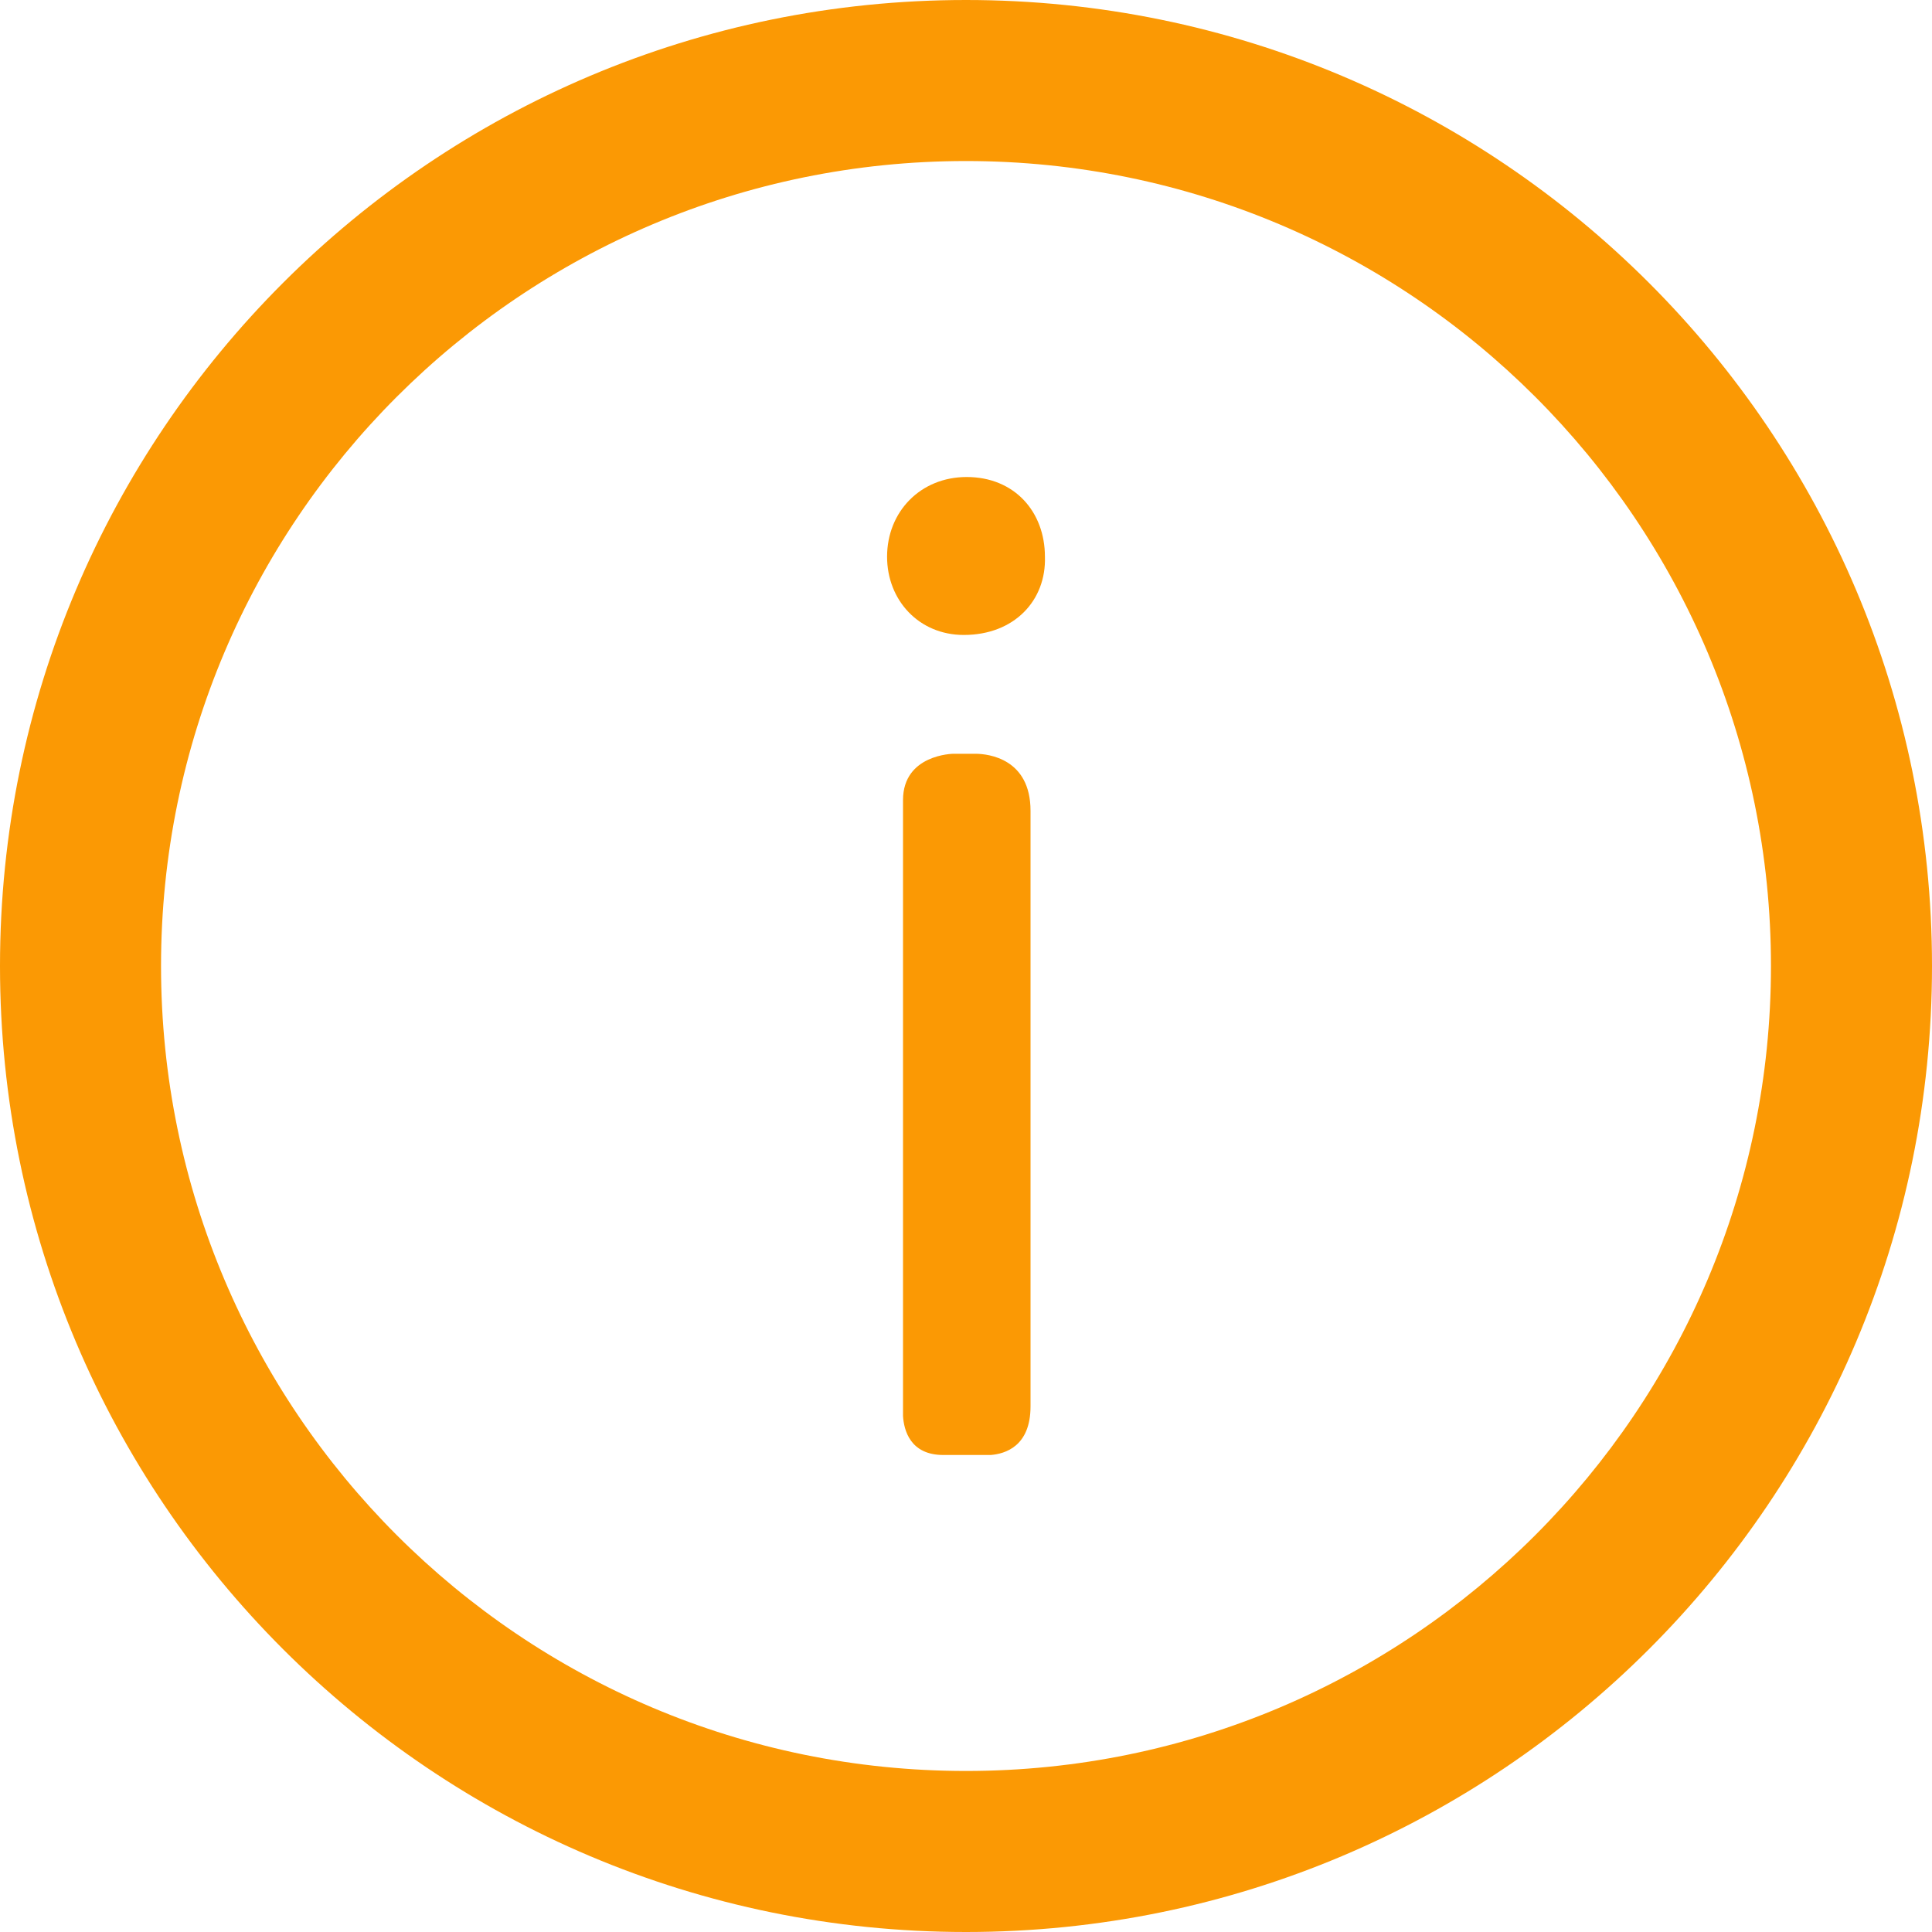
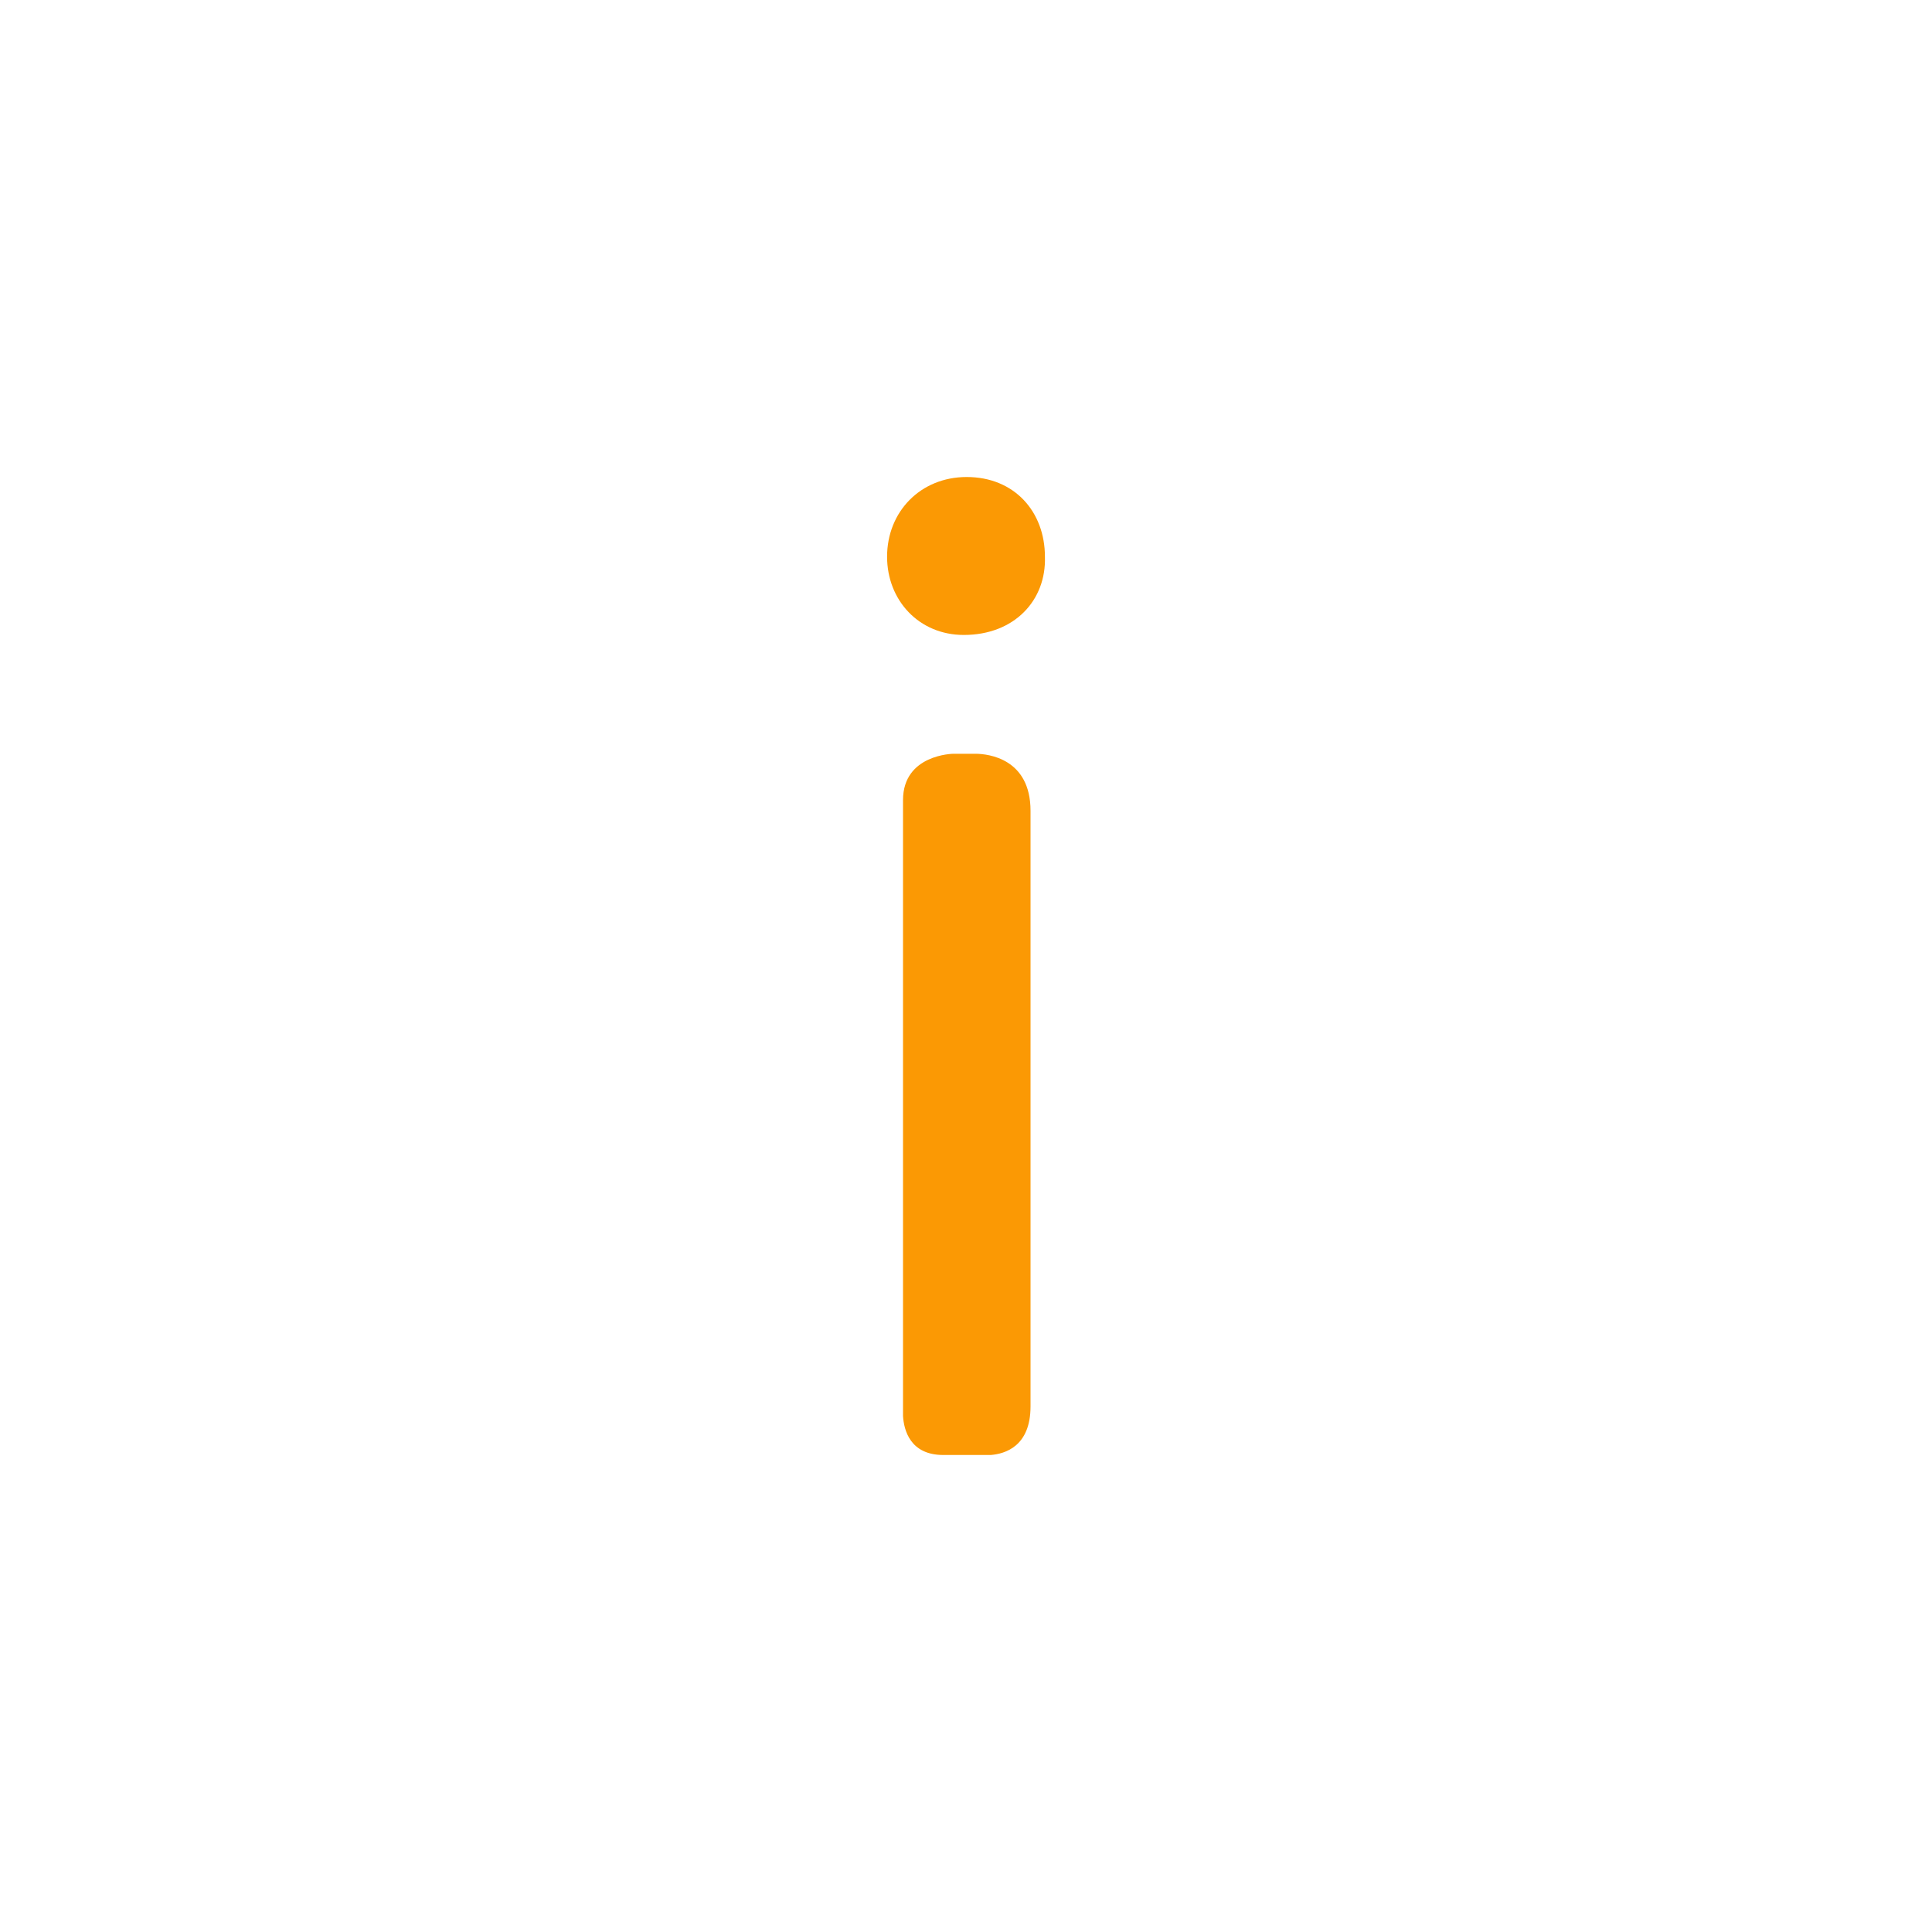
<svg xmlns="http://www.w3.org/2000/svg" width="20" height="20" viewBox="0 0 20 20" fill="none">
  <path d="M9.977 6.573C10.502 6.573 10.832 6.213 10.817 5.763C10.817 5.298 10.502 4.938 10.007 4.938C9.528 4.938 9.183 5.298 9.183 5.763C9.183 6.213 9.512 6.573 9.977 6.573Z" fill="#FB9904" />
  <path d="M10.668 14.559V8.394C10.668 7.851 10.229 7.805 10.105 7.803H9.869C9.869 7.803 9.348 7.808 9.348 8.283V14.659C9.357 14.803 9.421 15.062 9.765 15.062H10.257C10.403 15.05 10.668 14.974 10.668 14.559Z" fill="#FB9904" />
-   <path d="M10 0C4.478 0 0 4.477 0 10C0 15.523 4.477 20 10 20C15.523 20 20 15.523 20 10C20 4.477 15.523 0 10 0ZM10 18.333C5.398 18.333 1.667 14.602 1.667 10C1.667 5.397 5.398 1.667 10 1.667C14.603 1.667 18.333 5.397 18.333 10C18.333 14.602 14.603 18.333 10 18.333Z" fill="#FB9904" />
</svg>